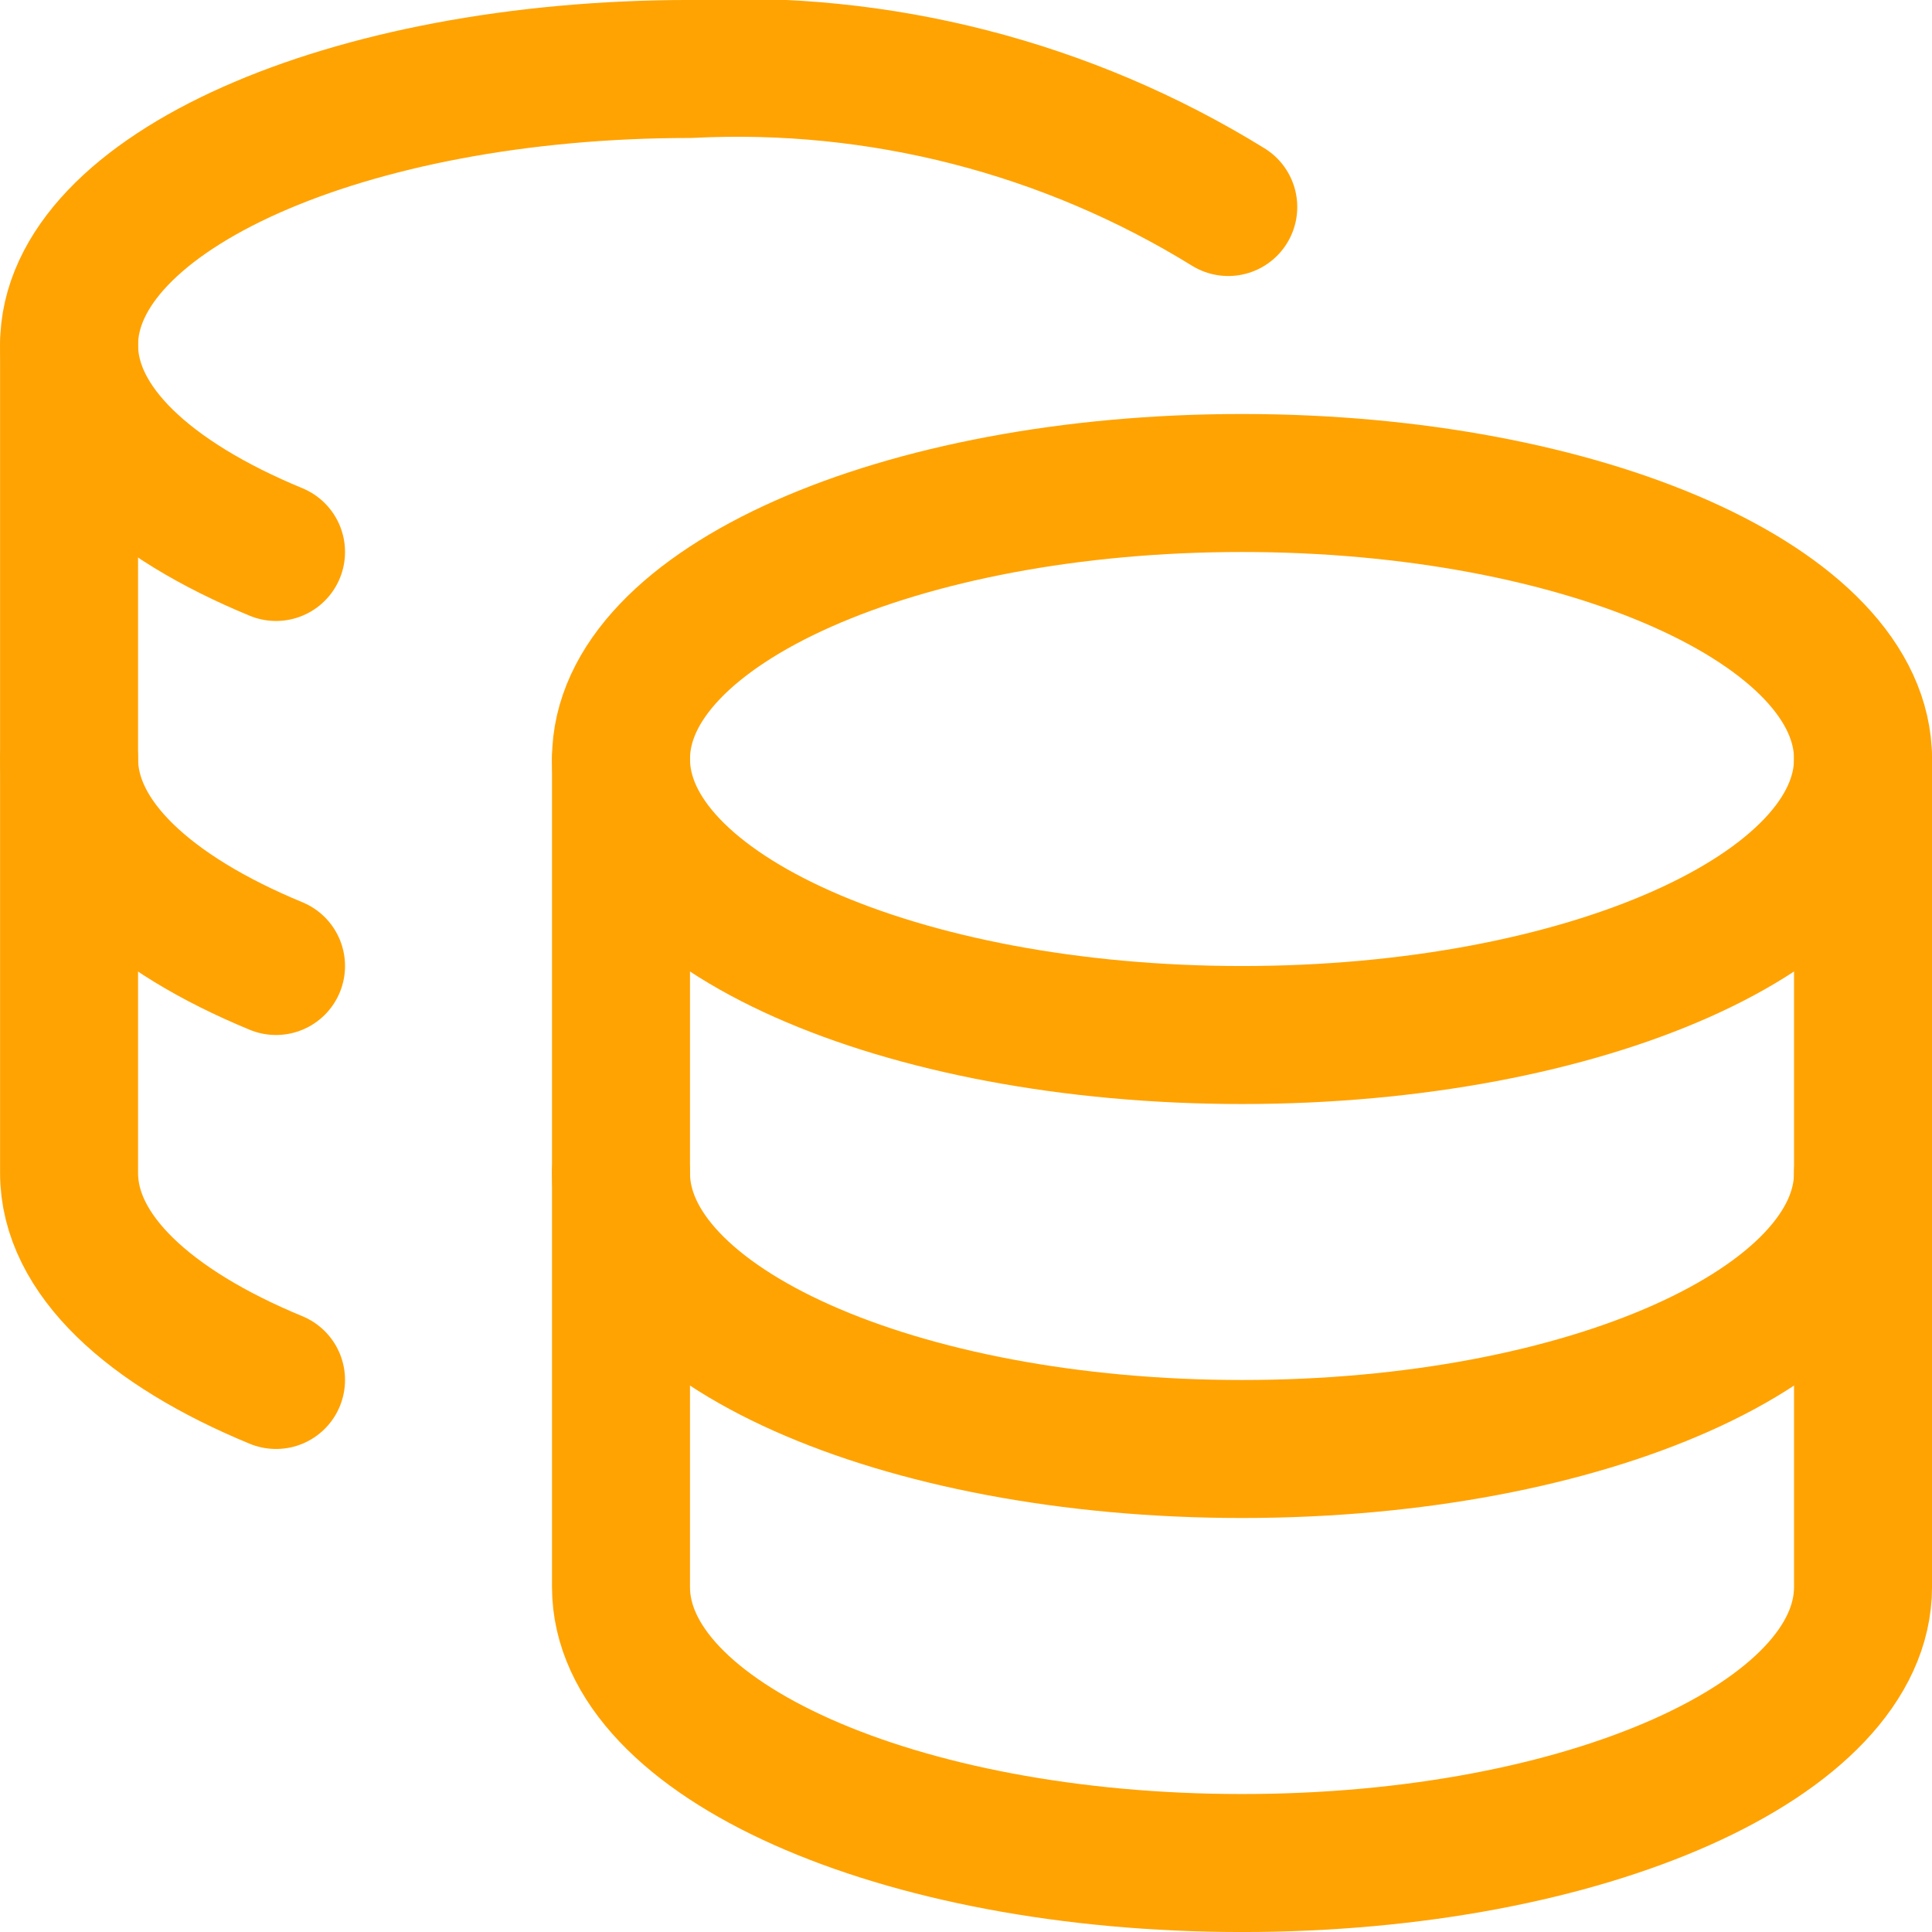
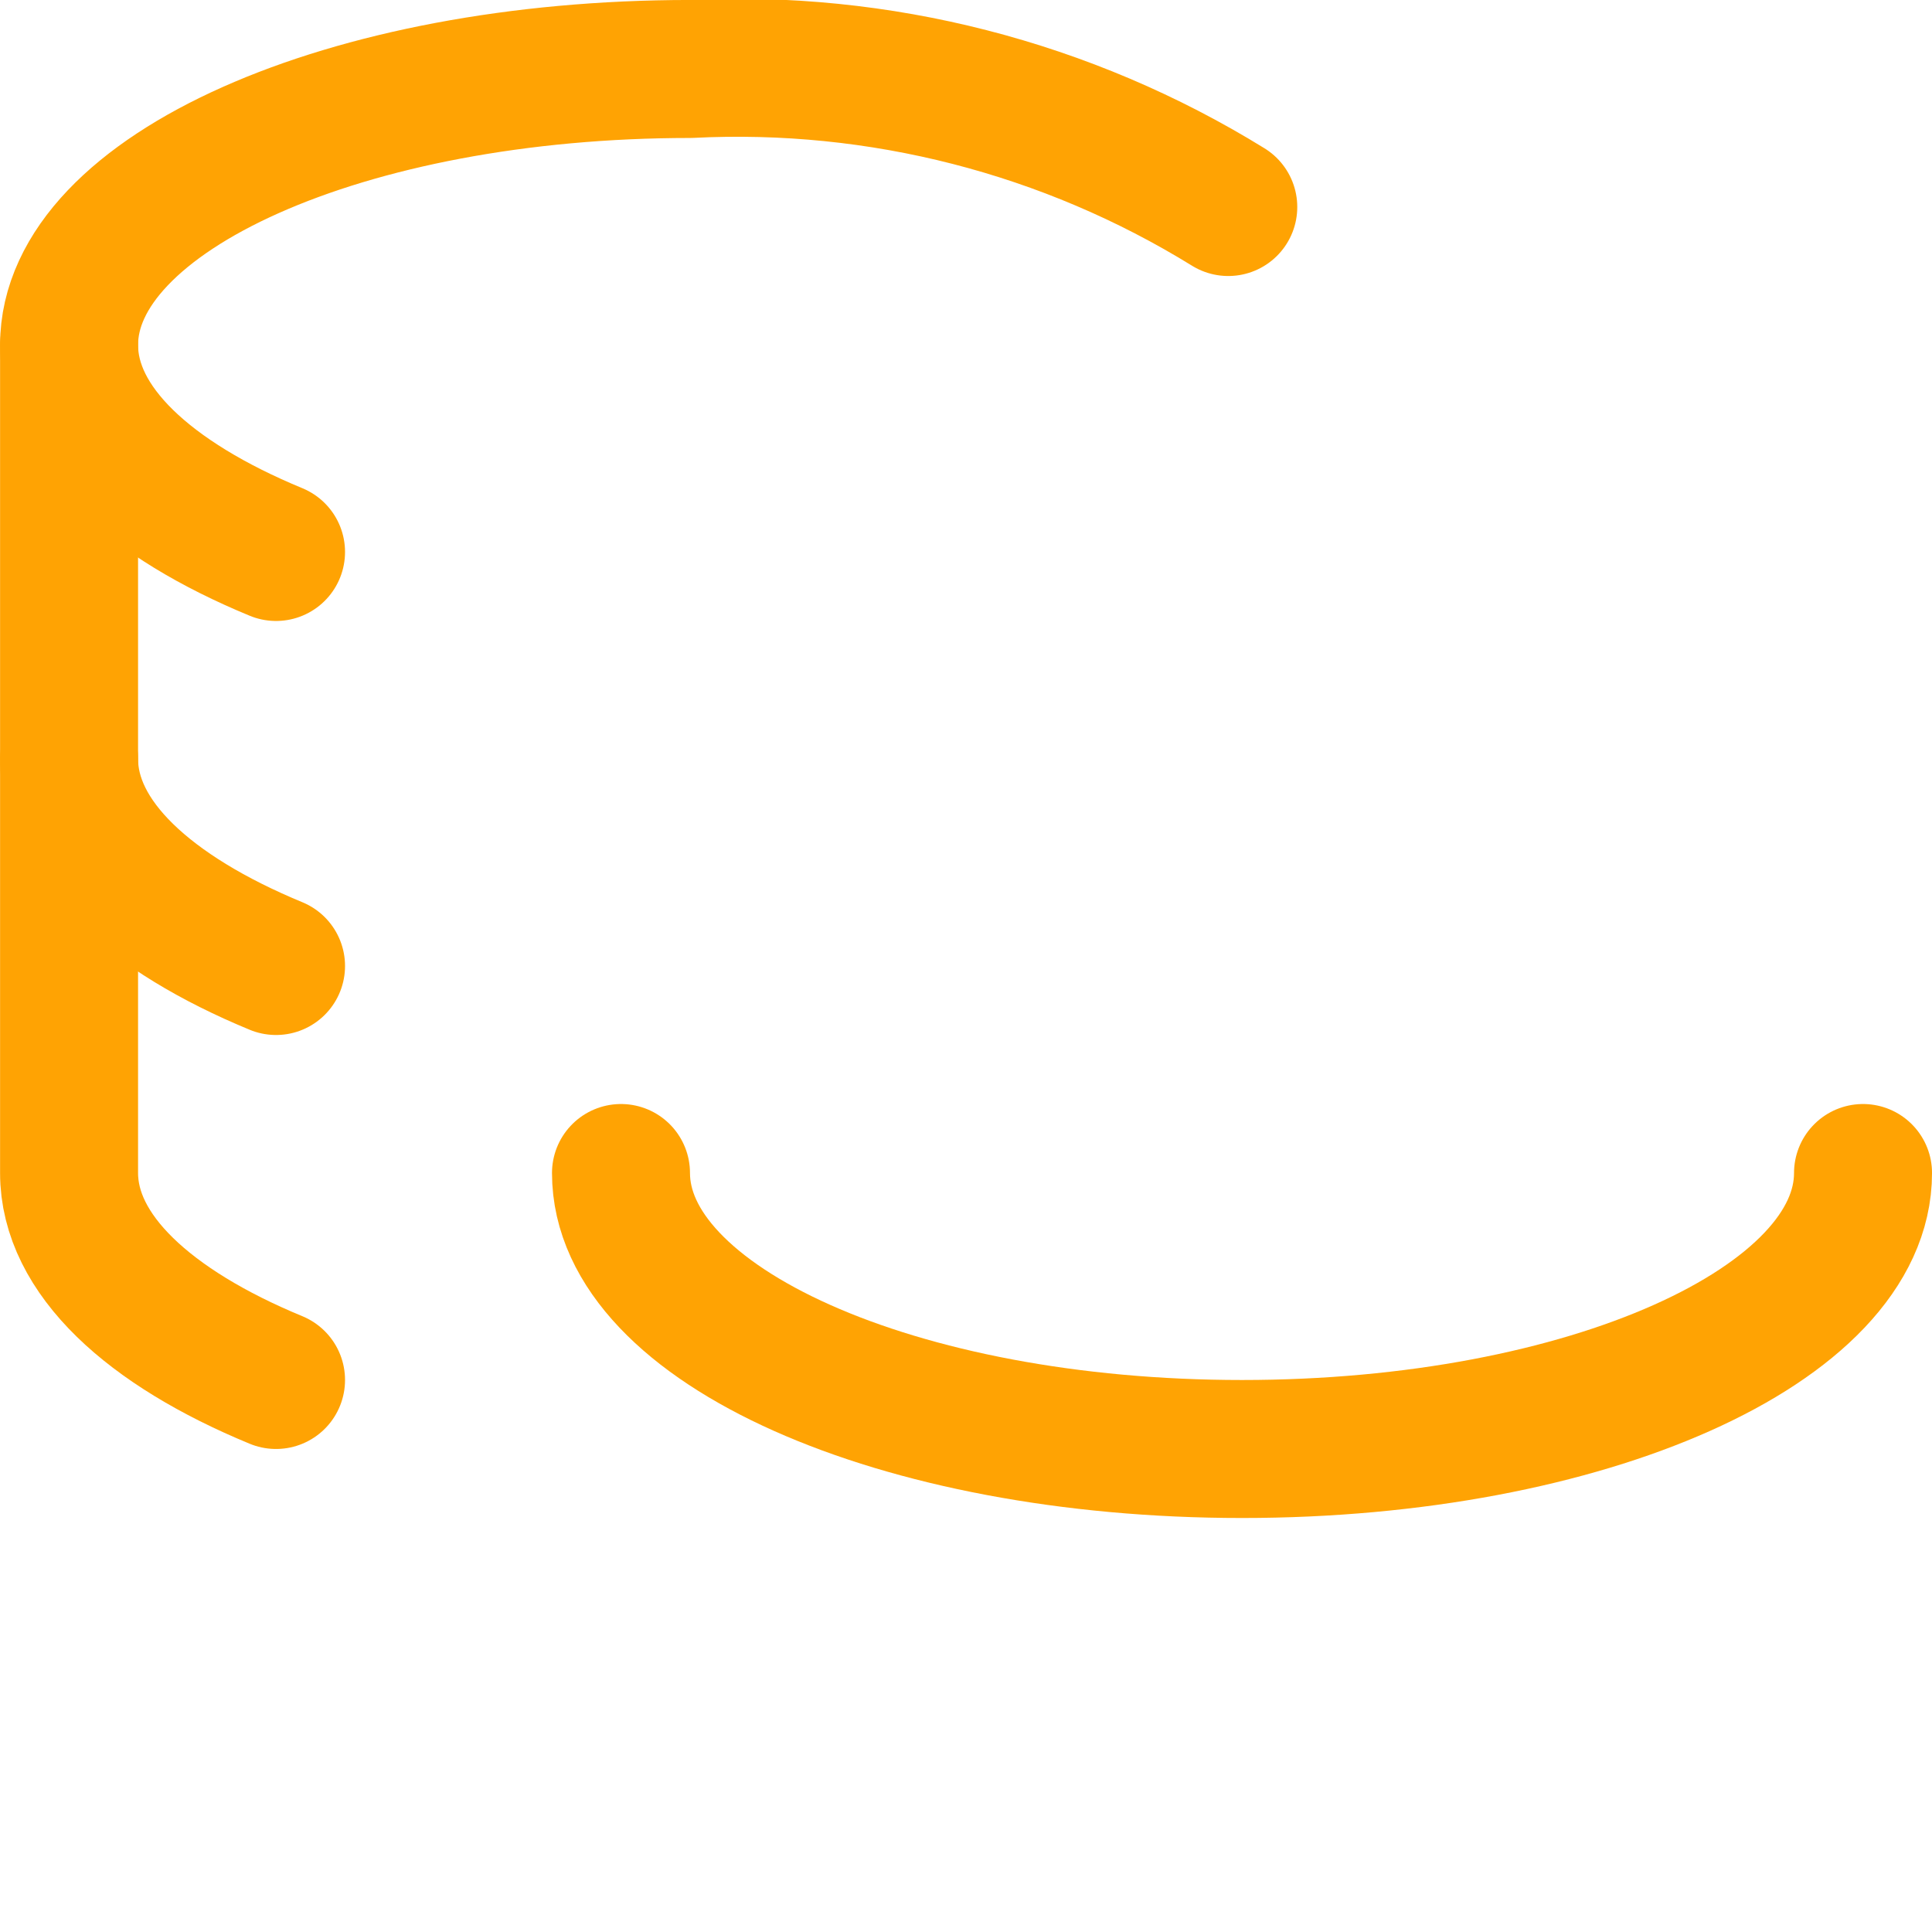
<svg xmlns="http://www.w3.org/2000/svg" width="40" height="40" viewBox="0 0 40 40" fill="none">
  <g clip-path="url(#clip0_1094_4739)">
-     <path d="M25.715 21.429C32.815 21.429 38.572 18.87 38.572 15.714C38.572 12.558 32.815 10 25.715 10C18.614 10 12.857 12.558 12.857 15.714C12.857 18.87 18.614 21.429 25.715 21.429Z" stroke="#FFA303" stroke-width="2.857" stroke-linecap="round" stroke-linejoin="round" />
-     <path d="M12.857 15.714V32.857C12.857 36 18.572 38.572 25.715 38.572C32.857 38.572 38.572 36 38.572 32.857V15.714" stroke="#FFA303" stroke-width="2.857" stroke-linecap="round" stroke-linejoin="round" />
    <path d="M38.572 24.286C38.572 27.428 32.857 30 25.715 30C18.572 30 12.857 27.428 12.857 24.286" stroke="#FFA303" stroke-width="2.857" stroke-linecap="round" stroke-linejoin="round" />
    <path d="M25.43 4.286C22.091 2.225 18.205 1.229 14.287 1.428C7.173 1.428 1.43 4 1.43 7.143C1.43 8.828 3.087 10.343 5.715 11.428" stroke="#FFA303" stroke-width="2.857" stroke-linecap="round" stroke-linejoin="round" />
    <path d="M5.715 28.571C3.087 27.486 1.43 25.971 1.43 24.286V7.143" stroke="#FFA303" stroke-width="2.857" stroke-linecap="round" stroke-linejoin="round" />
    <path d="M5.715 20C3.087 18.914 1.43 17.4 1.43 15.714" stroke="#FFA303" stroke-width="2.857" stroke-linecap="round" stroke-linejoin="round" />
  </g>
  <defs>
    <clipPath id="clip0_1094_4739">
      <rect width="40" height="40" fill="white" />
    </clipPath>
  </defs>
</svg>